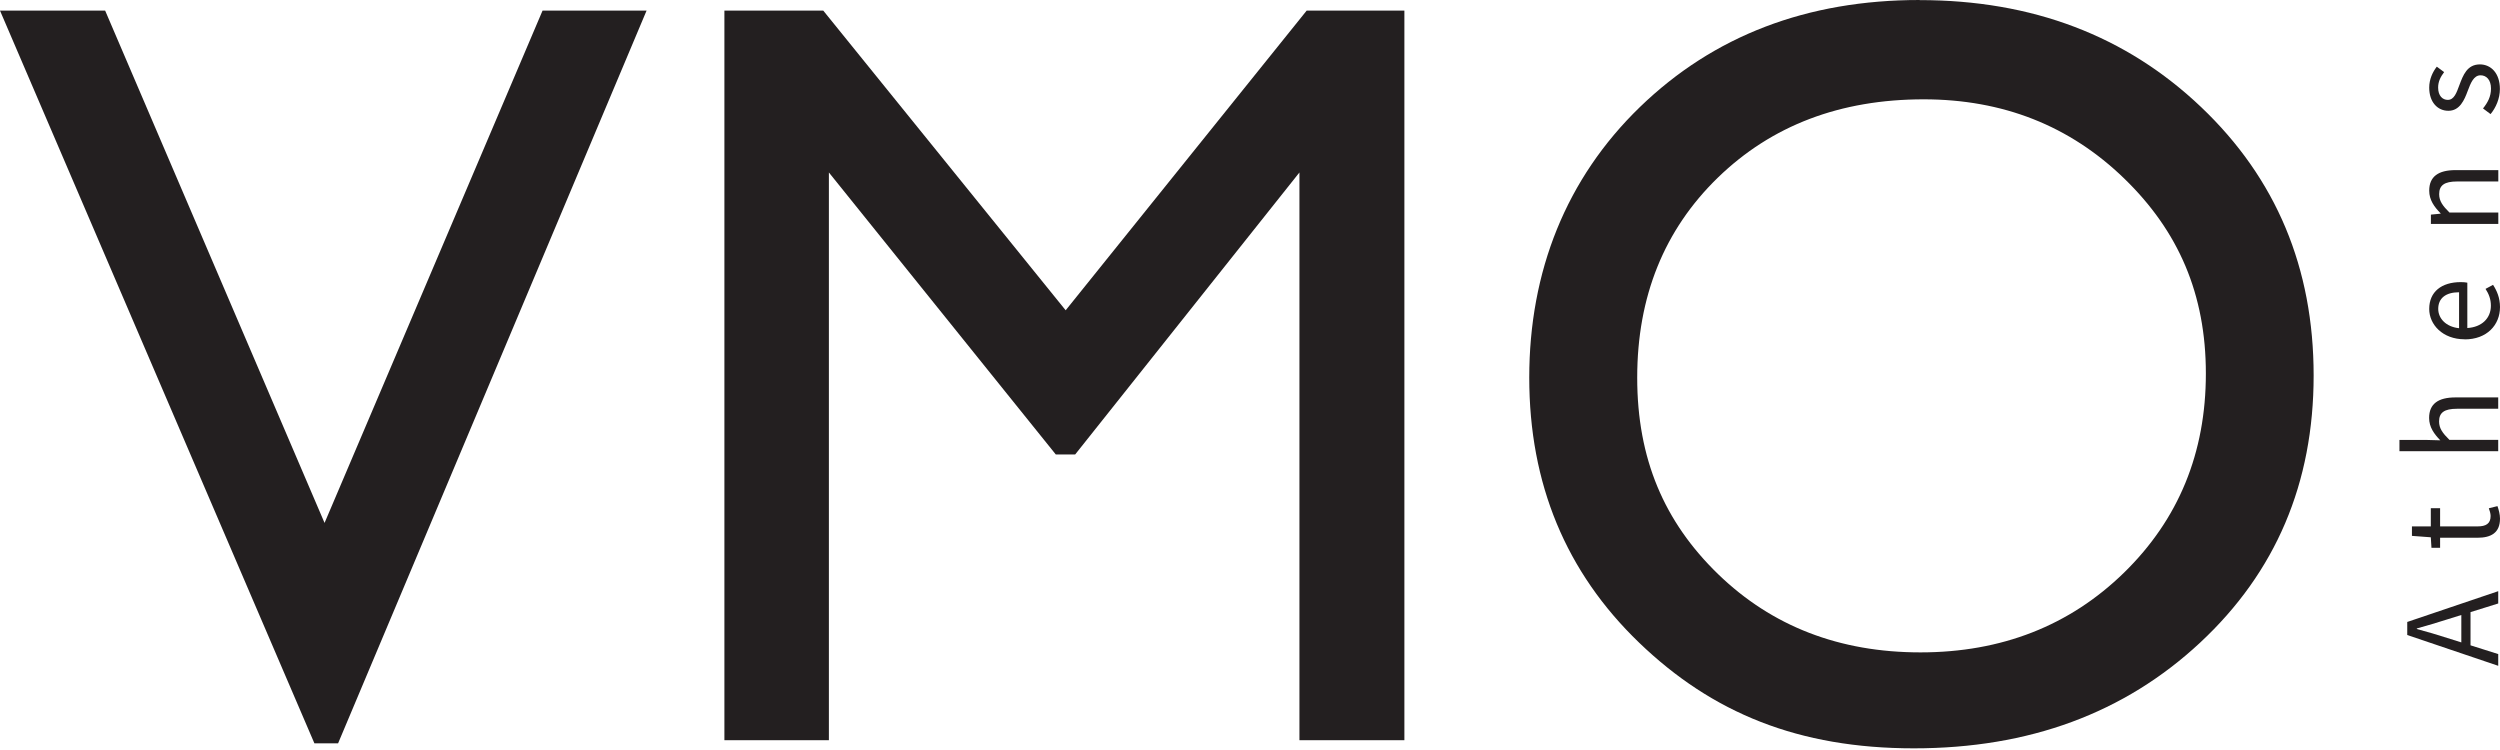
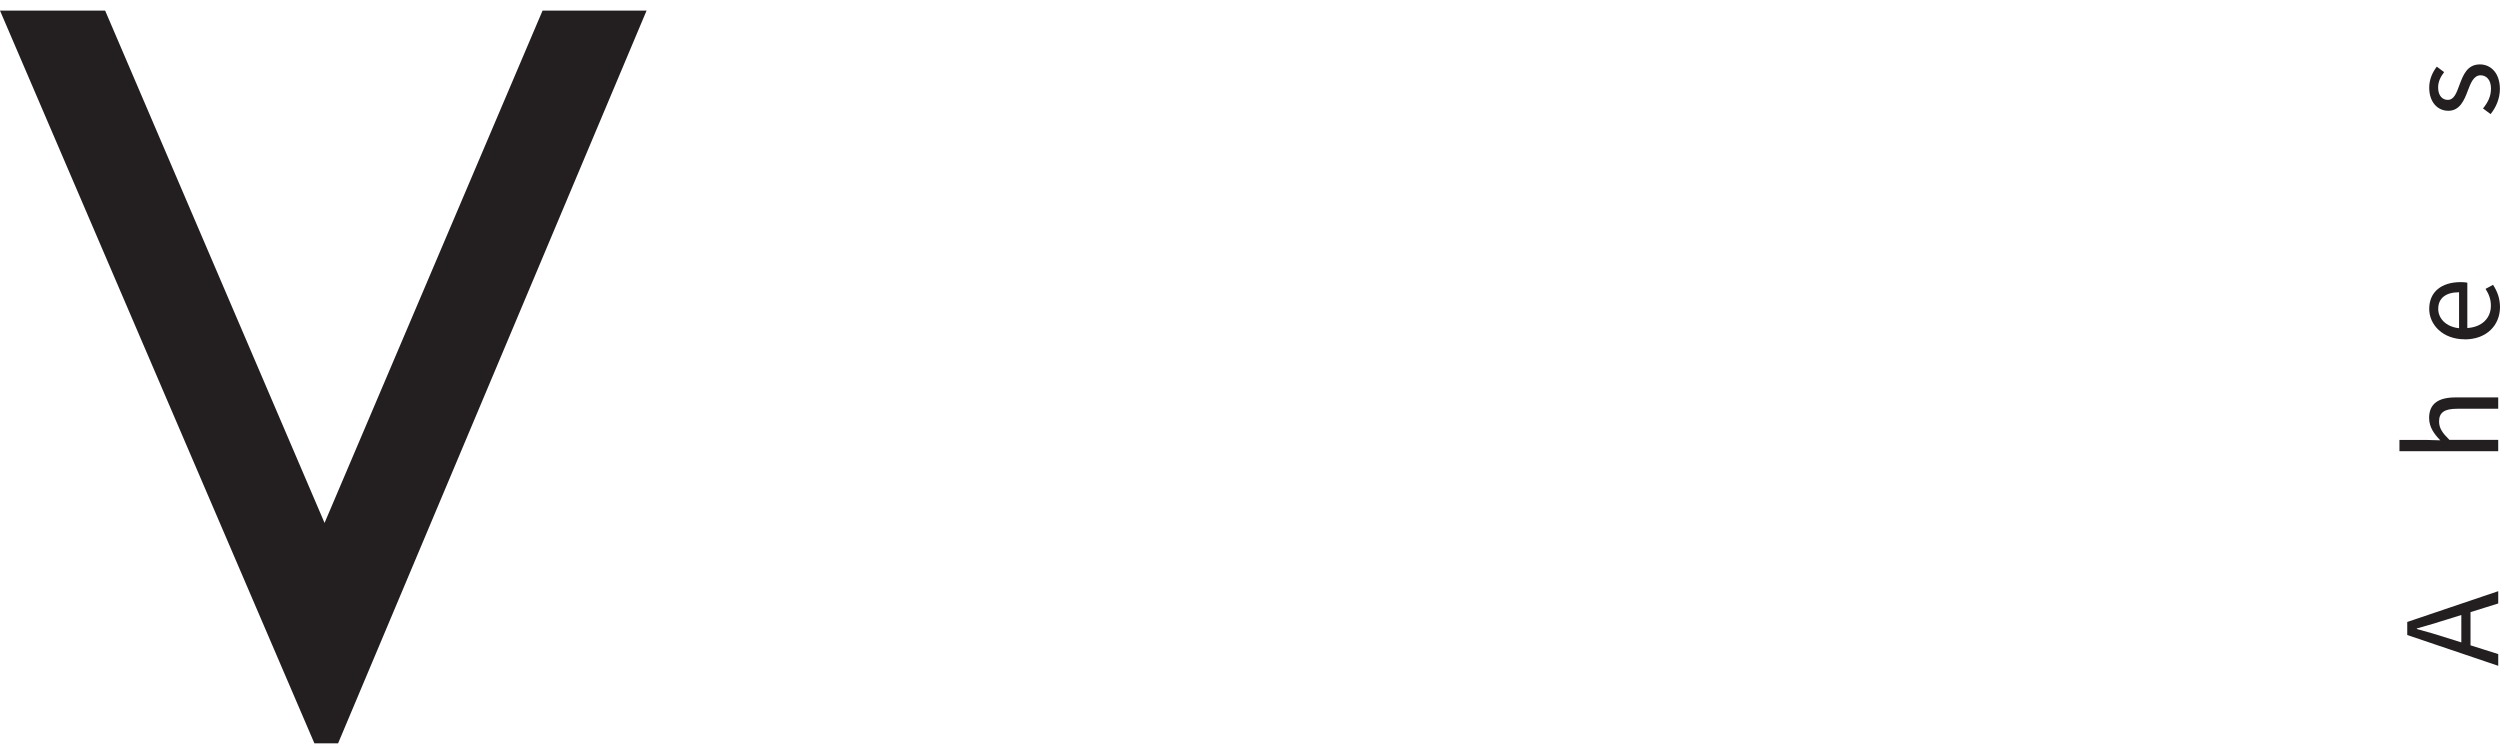
<svg xmlns="http://www.w3.org/2000/svg" width="200" height="60" viewBox="0 0 200 60" fill="none">
  <path d="M43.404 0.849H51.726L27.046 59.469H25.153L0 0.849H8.412L25.964 41.834L43.404 0.849Z" fill="#231F20" />
-   <path d="M104.54 0.849H112.351V59.214H103.955V13.797L86.012 36.359H84.465L66.311 13.797V59.214H57.952V0.849H65.861L85.253 24.823L104.533 0.849H104.54Z" fill="#231F20" />
-   <path d="M153.569 0.008C162.589 0.008 170.092 2.862 176.093 8.57C182.094 14.278 185.091 21.435 185.091 30.042C185.091 38.65 182.064 45.77 176.011 51.41C169.957 57.051 162.326 59.867 153.111 59.867C143.895 59.867 136.986 57.051 131.127 51.41C125.269 45.77 122.34 38.702 122.34 30.208C122.34 21.713 125.292 14.278 131.195 8.562C137.098 2.854 144.556 0 153.576 0L153.569 0.008ZM153.899 7.946C147.223 7.946 141.732 10.034 137.429 14.21C133.133 18.386 130.977 23.726 130.977 30.215C130.977 36.704 133.133 41.744 137.444 45.927C141.755 50.103 147.155 52.191 153.637 52.191C160.118 52.191 165.578 50.058 169.935 45.8C174.291 41.541 176.469 36.231 176.469 29.885C176.469 23.538 174.291 18.499 169.935 14.278C165.578 10.057 160.231 7.946 153.884 7.946H153.899Z" fill="#231F20" />
  <path d="M192.58 50.801V49.757L199.858 47.294V48.278L195.795 49.547C194.983 49.81 194.18 50.043 193.346 50.276V50.321C194.187 50.546 194.983 50.779 195.795 51.042L199.858 52.326V53.265L192.58 50.801ZM196.906 51.973V48.623H197.642V51.973H196.906Z" fill="#231F20" />
-   <path d="M198.19 43.02H195.208V43.824H194.517L194.465 42.983L192.955 42.87V42.112H194.465V40.654H195.208V42.112H198.205C198.866 42.112 199.249 41.901 199.249 41.278C199.249 41.09 199.174 40.842 199.106 40.662L199.797 40.489C199.902 40.79 200 41.15 200 41.488C200 42.637 199.271 43.02 198.197 43.02H198.19Z" fill="#231F20" />
  <path d="M191.956 36.104V35.195H194.119L195.223 35.225C194.735 34.722 194.329 34.173 194.329 33.437C194.329 32.303 195.065 31.793 196.44 31.793H199.857V32.701H196.56C195.554 32.701 195.126 33.002 195.126 33.715C195.126 34.264 195.403 34.647 195.952 35.187H199.857V36.096H191.956V36.104Z" fill="#231F20" />
  <path d="M197.168 27.143C195.411 27.143 194.337 25.964 194.337 24.717C194.337 23.343 195.321 22.569 196.868 22.569C197.063 22.569 197.251 22.584 197.386 22.614V26.242C198.528 26.174 199.271 25.476 199.271 24.454C199.271 23.936 199.106 23.516 198.843 23.11L199.444 22.787C199.752 23.26 200 23.831 200 24.567C200 26.002 198.948 27.151 197.176 27.151L197.168 27.143ZM196.725 23.381C195.644 23.381 195.058 23.869 195.058 24.71C195.058 25.468 195.666 26.144 196.725 26.257V23.381Z" fill="#231F20" />
-   <path d="M194.472 17.92V17.169L195.246 17.094V17.064C194.742 16.553 194.337 15.997 194.337 15.254C194.337 14.12 195.073 13.609 196.447 13.609H199.865V14.518H196.568C195.561 14.518 195.133 14.818 195.133 15.532C195.133 16.08 195.411 16.463 195.959 17.004H199.865V17.913H194.48L194.472 17.92Z" fill="#231F20" />
  <path d="M199.241 9.125L198.641 8.675C199.016 8.209 199.279 7.728 199.279 7.083C199.279 6.377 198.903 6.024 198.445 6.024C197.889 6.024 197.649 6.662 197.424 7.255C197.146 8.014 196.778 8.863 195.869 8.863C195.005 8.863 194.337 8.172 194.337 7.007C194.337 6.339 194.615 5.753 194.945 5.333L195.531 5.768C195.253 6.136 195.05 6.519 195.05 7C195.05 7.676 195.411 7.991 195.824 7.991C196.335 7.991 196.53 7.406 196.755 6.797C197.048 6.024 197.364 5.152 198.393 5.152C199.264 5.152 199.992 5.843 199.992 7.12C199.992 7.886 199.669 8.622 199.241 9.133V9.125Z" fill="#231F20" />
</svg>